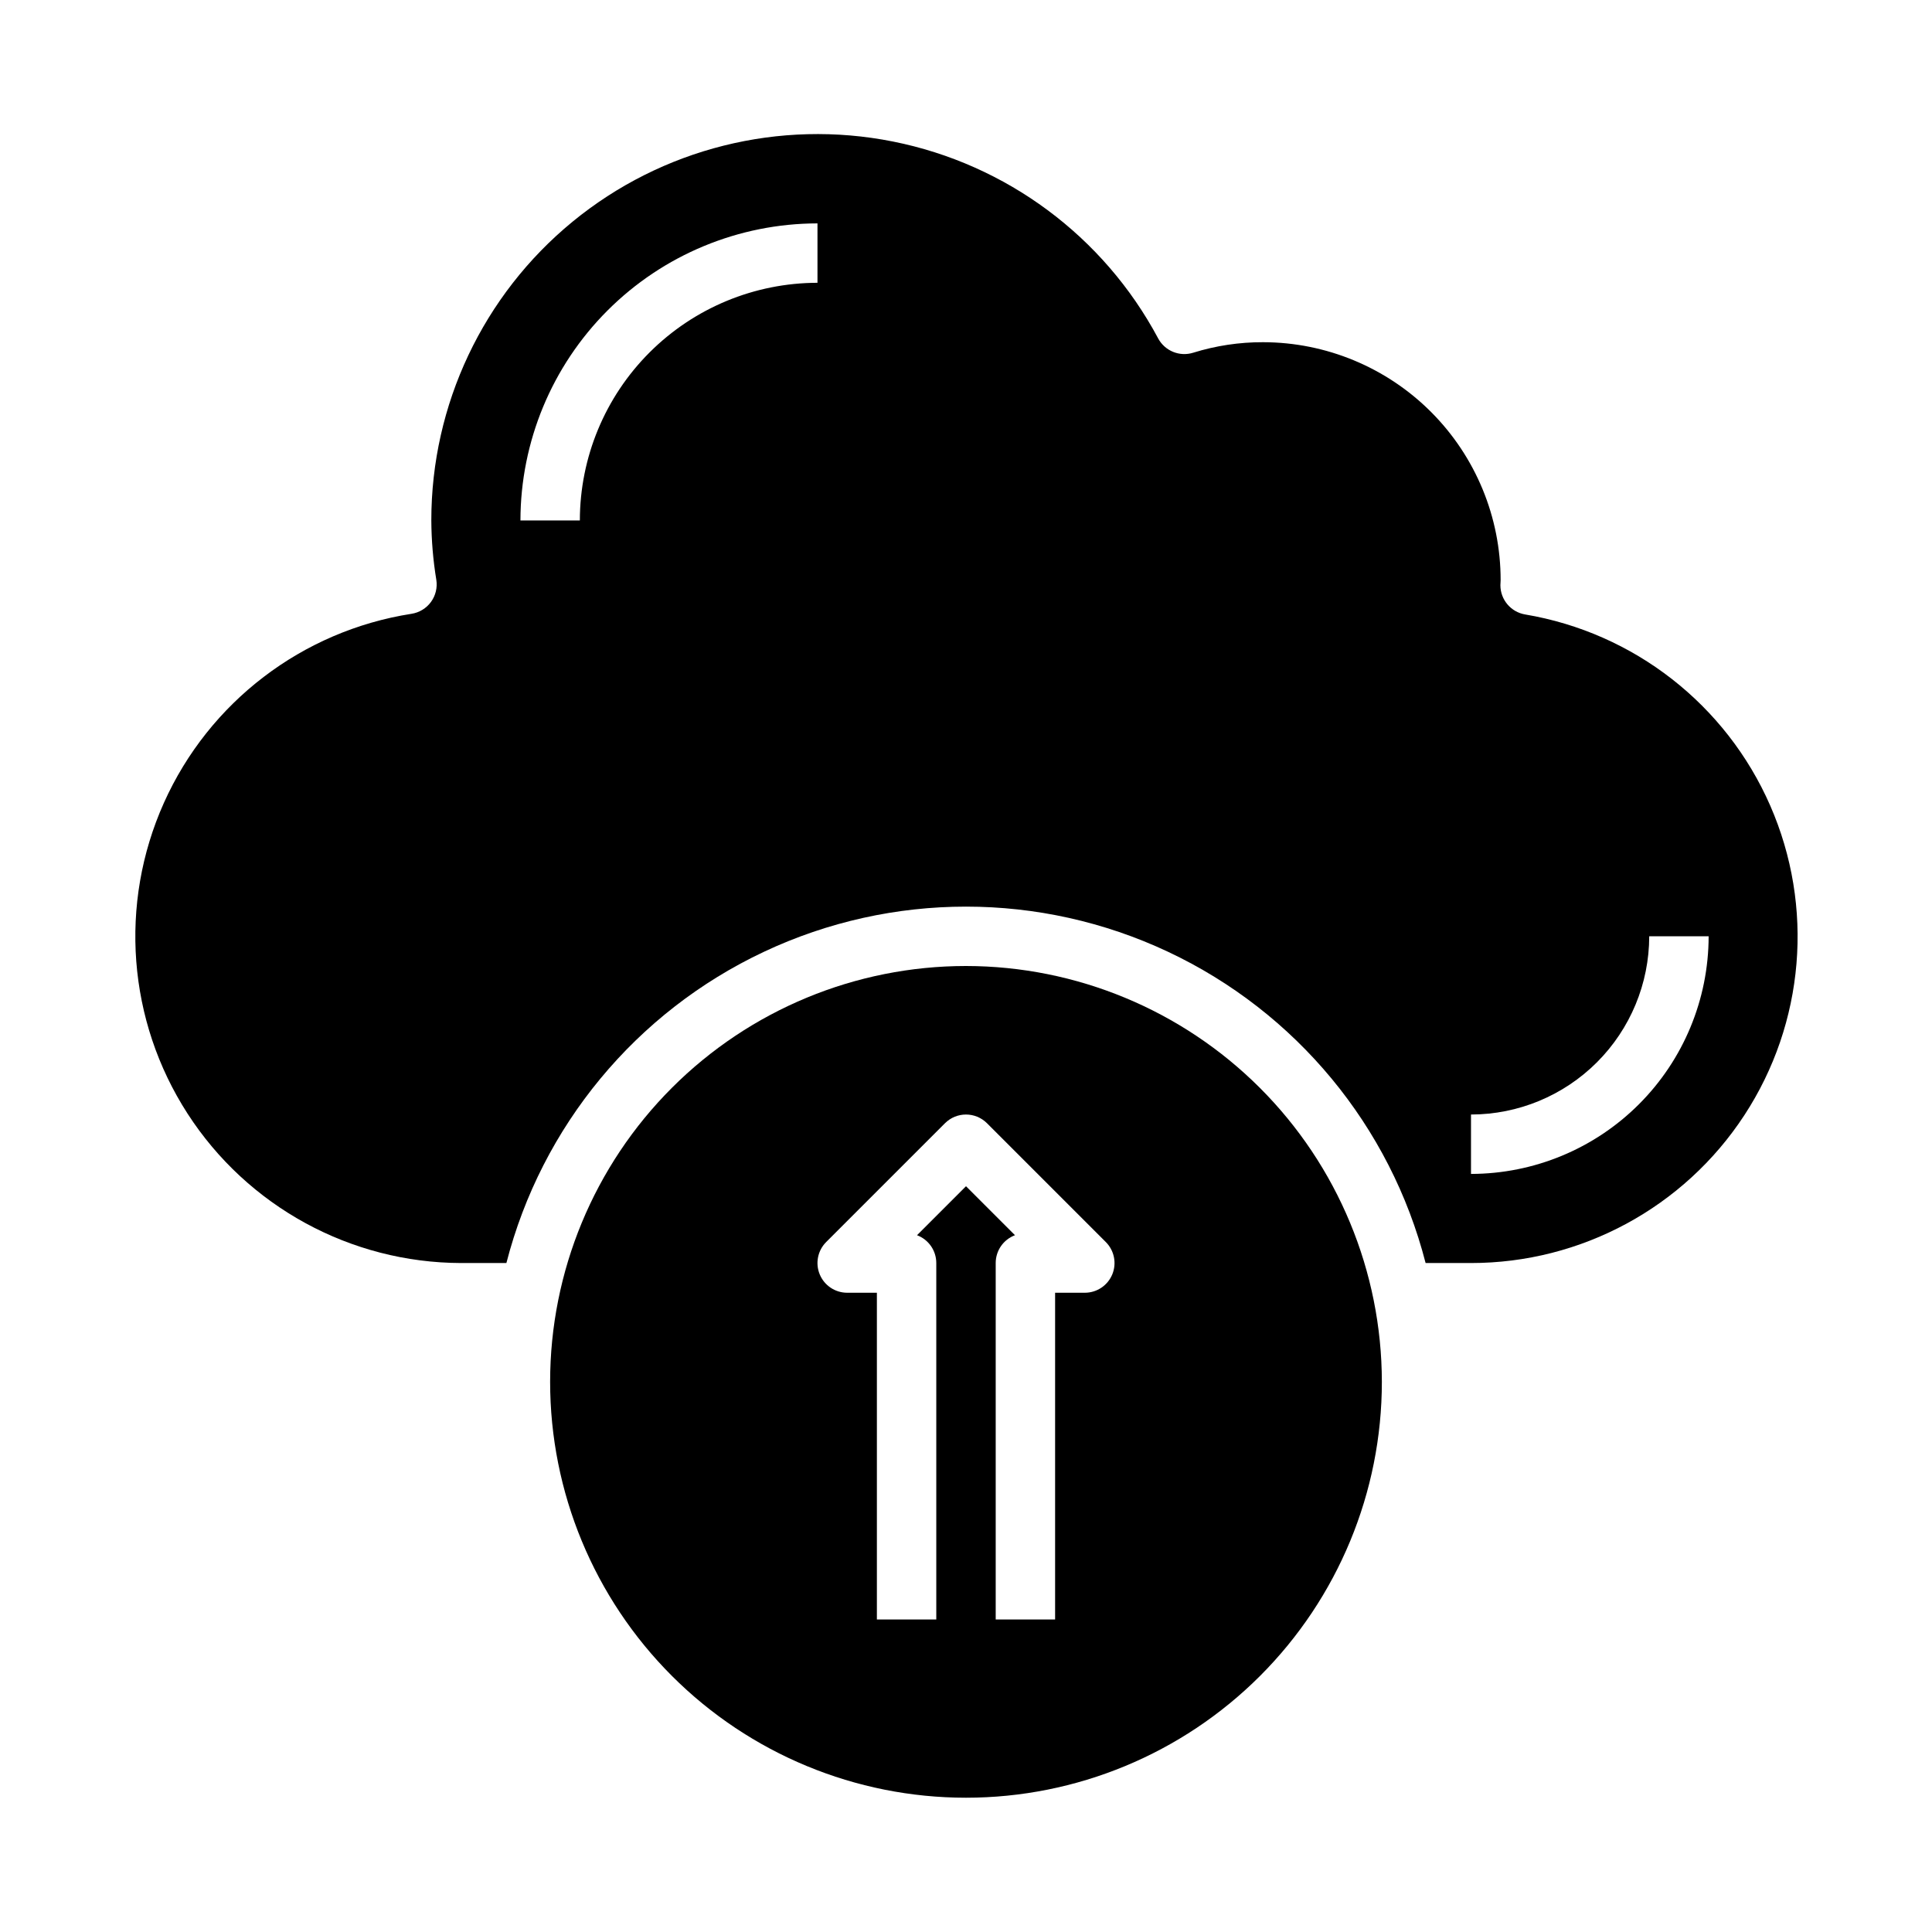
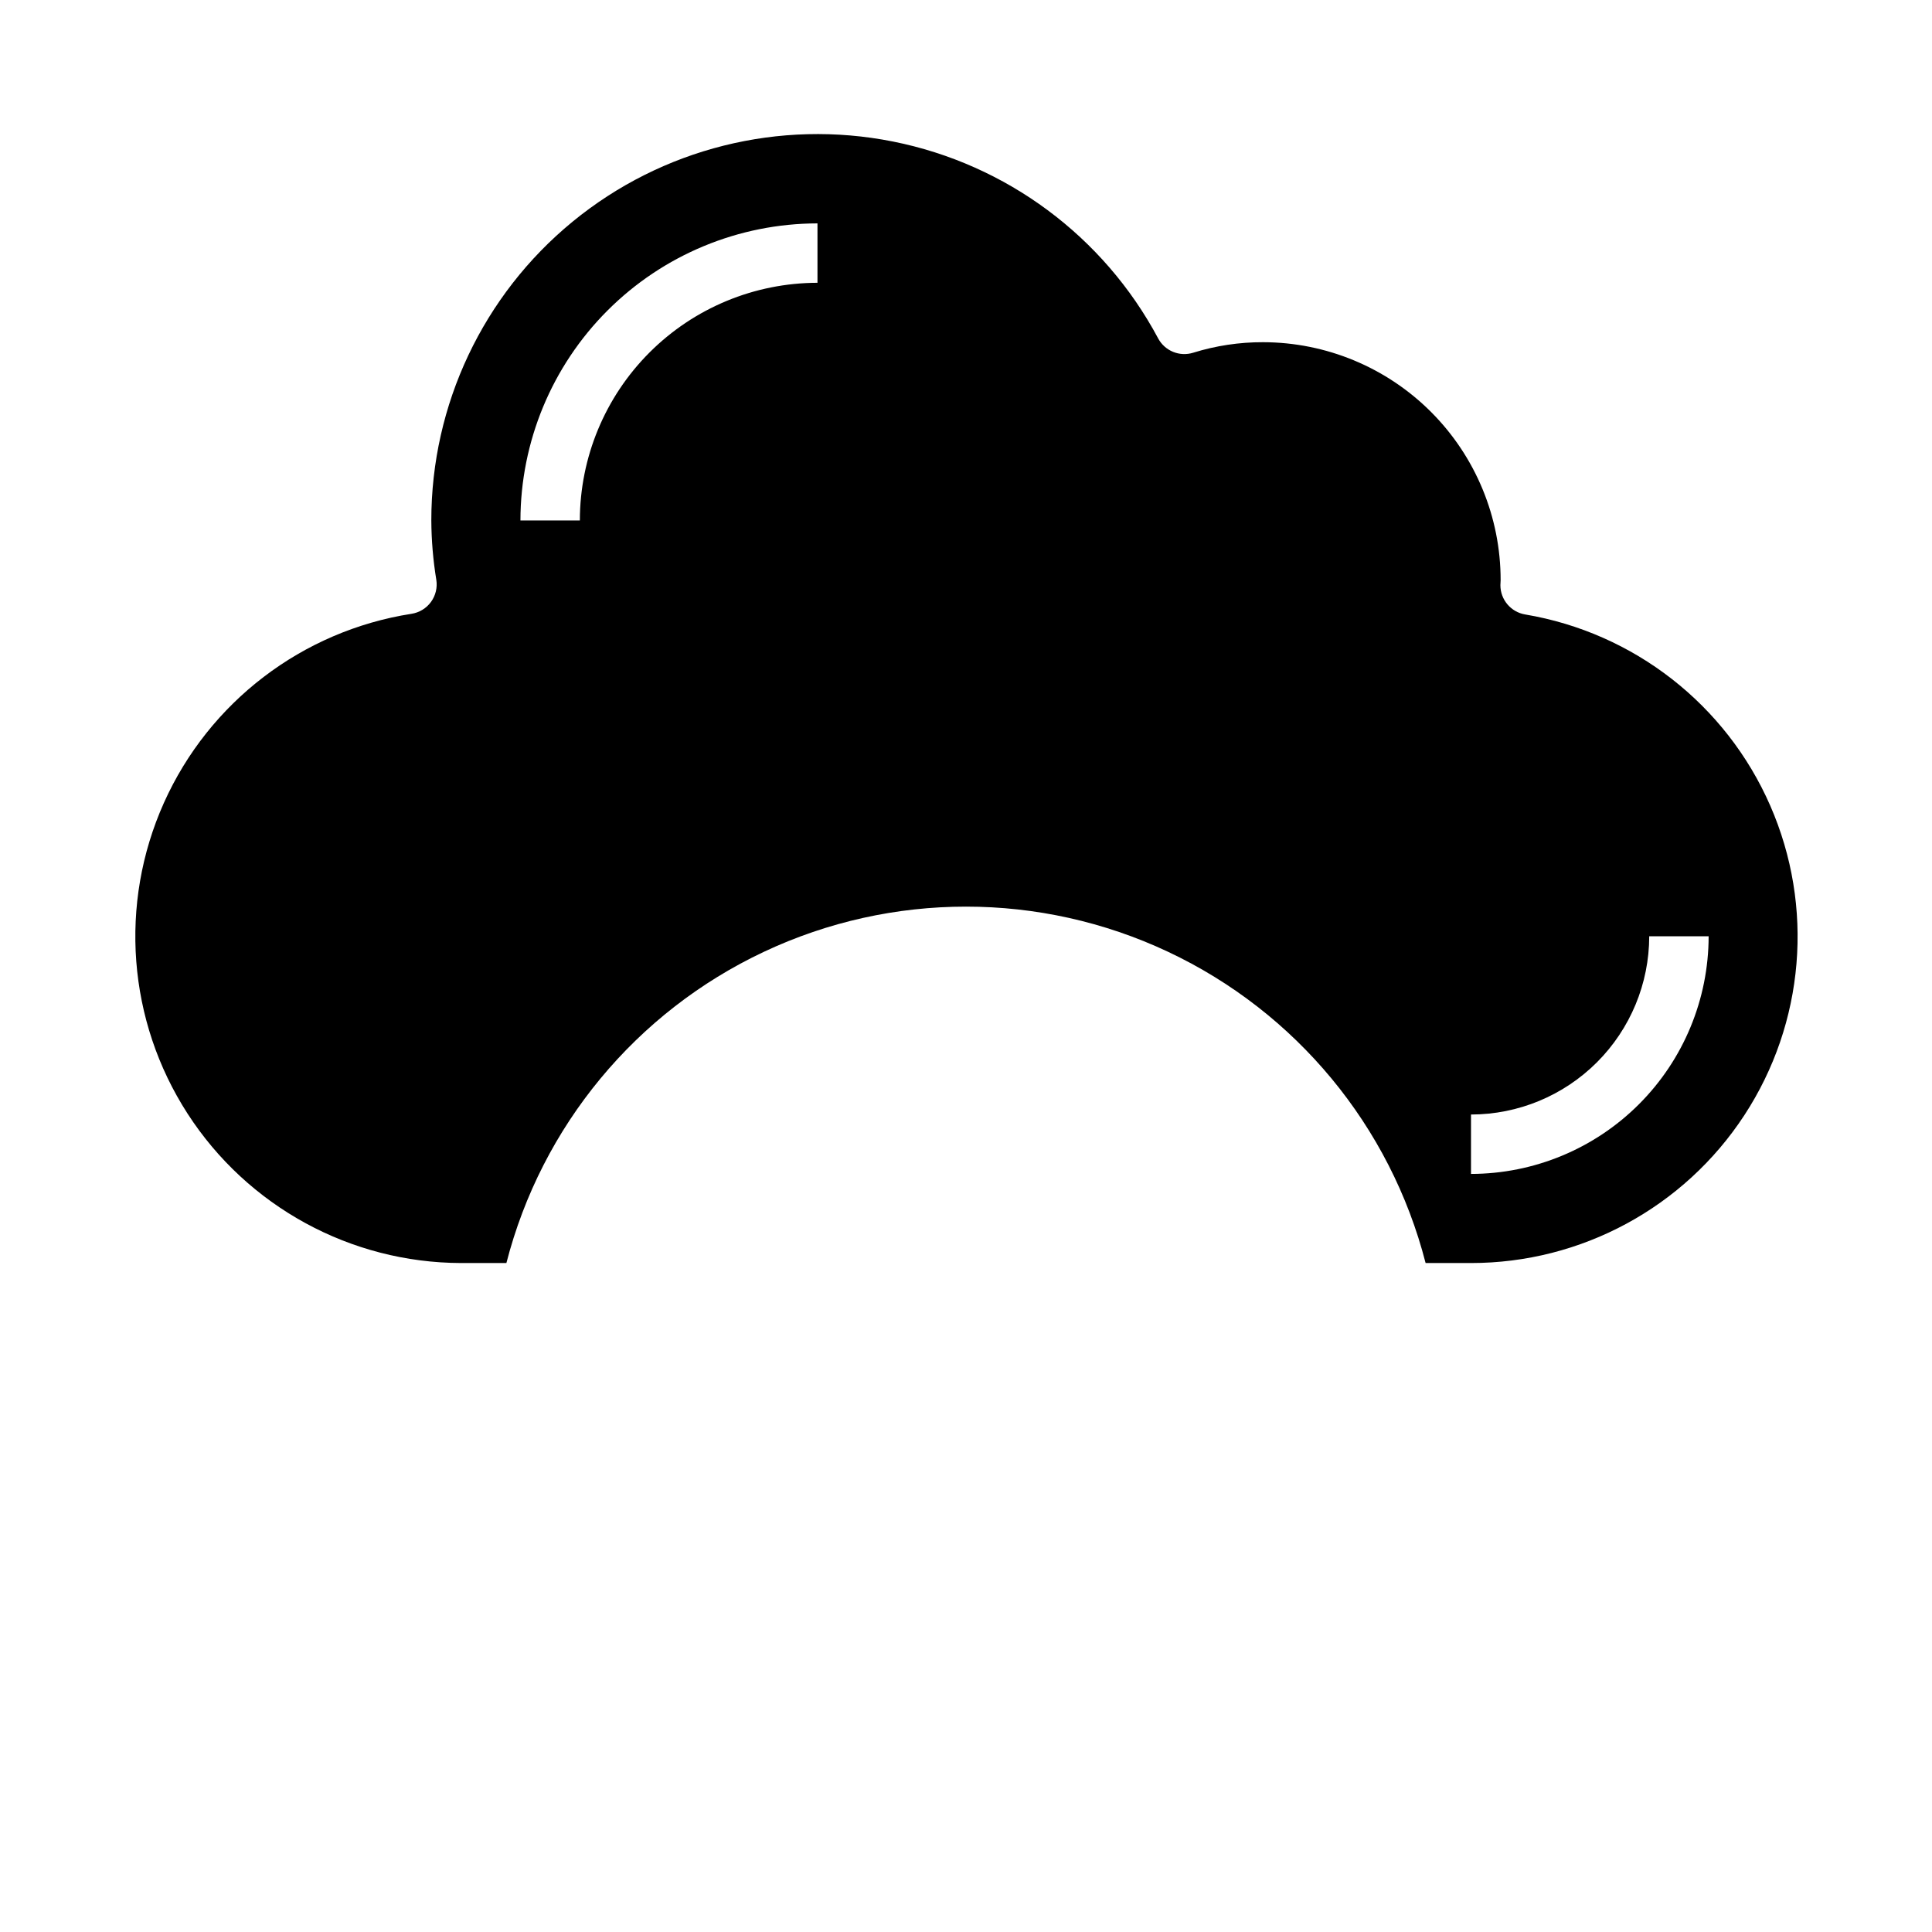
<svg xmlns="http://www.w3.org/2000/svg" fill="#000000" width="800px" height="800px" version="1.1" viewBox="144 144 512 512">
  <g>
-     <path d="m400 400c-29.23 0-57.262 11.609-77.93 32.277-20.668 20.668-32.281 48.699-32.281 77.93s11.613 57.262 32.281 77.93c20.668 20.668 48.699 32.277 77.93 32.277 29.227 0 57.258-11.609 77.926-32.277s32.281-48.699 32.281-77.93c-0.031-29.219-11.652-57.234-32.312-77.895-20.664-20.66-48.676-32.281-77.895-32.312zm38.762 81.734c-1.223 2.941-4.09 4.856-7.273 4.856h-7.875v86.594h-15.742v-94.465c-0.004-3.285 2.035-6.223 5.109-7.375l-12.98-12.98-12.98 12.98h-0.004c3.078 1.152 5.113 4.09 5.109 7.375v94.465h-15.742v-86.594h-7.871c-3.184 0-6.055-1.918-7.273-4.859-1.219-2.941-0.543-6.324 1.707-8.578l31.488-31.488c3.074-3.07 8.055-3.07 11.129 0l31.488 31.488c2.254 2.254 2.93 5.641 1.711 8.582z" />
    <path d="m548.19 306.84c-3.789-0.633-6.57-3.914-6.57-7.762 0-0.219 0.047-1.133 0.062-1.348v0.004c0-16.707-6.629-32.734-18.434-44.555-11.805-11.82-27.82-18.473-44.527-18.492-6.273-0.02-12.516 0.922-18.508 2.785-3.602 1.129-7.5-0.461-9.289-3.785-14.434-27.047-40.227-46.195-70.293-52.184-30.062-5.988-61.227 1.816-84.922 21.266-23.691 19.449-37.422 48.496-37.406 79.148 0.027 5.273 0.469 10.539 1.324 15.746 0.324 2.066-0.188 4.18-1.422 5.871-1.238 1.688-3.098 2.816-5.168 3.133-28.945 4.527-53.641 23.391-65.617 50.129-11.973 26.742-9.609 57.727 6.289 82.336 15.898 24.609 43.168 39.508 72.469 39.586h12.02c9.328-36.293 34.355-66.539 68.266-82.488 33.91-15.953 73.164-15.953 107.07 0 33.91 15.949 58.938 46.195 68.266 82.488h12.023c29.207 0.008 56.453-14.719 72.441-39.164 15.992-24.445 18.57-55.305 6.859-82.066-11.707-26.762-36.129-45.805-64.938-50.648zm-187.55-87.898c-16.695 0.02-32.703 6.66-44.508 18.465-11.809 11.809-18.449 27.816-18.465 44.512h-15.746c0.023-20.871 8.324-40.879 23.082-55.637s34.766-23.059 55.637-23.082zm173.19 236.16v-15.742c12.523-0.012 24.527-4.992 33.383-13.848s13.836-20.863 13.848-33.387h15.746c-0.02 16.699-6.66 32.707-18.469 44.512-11.805 11.805-27.812 18.445-44.508 18.465z" />
  </g>
</svg>